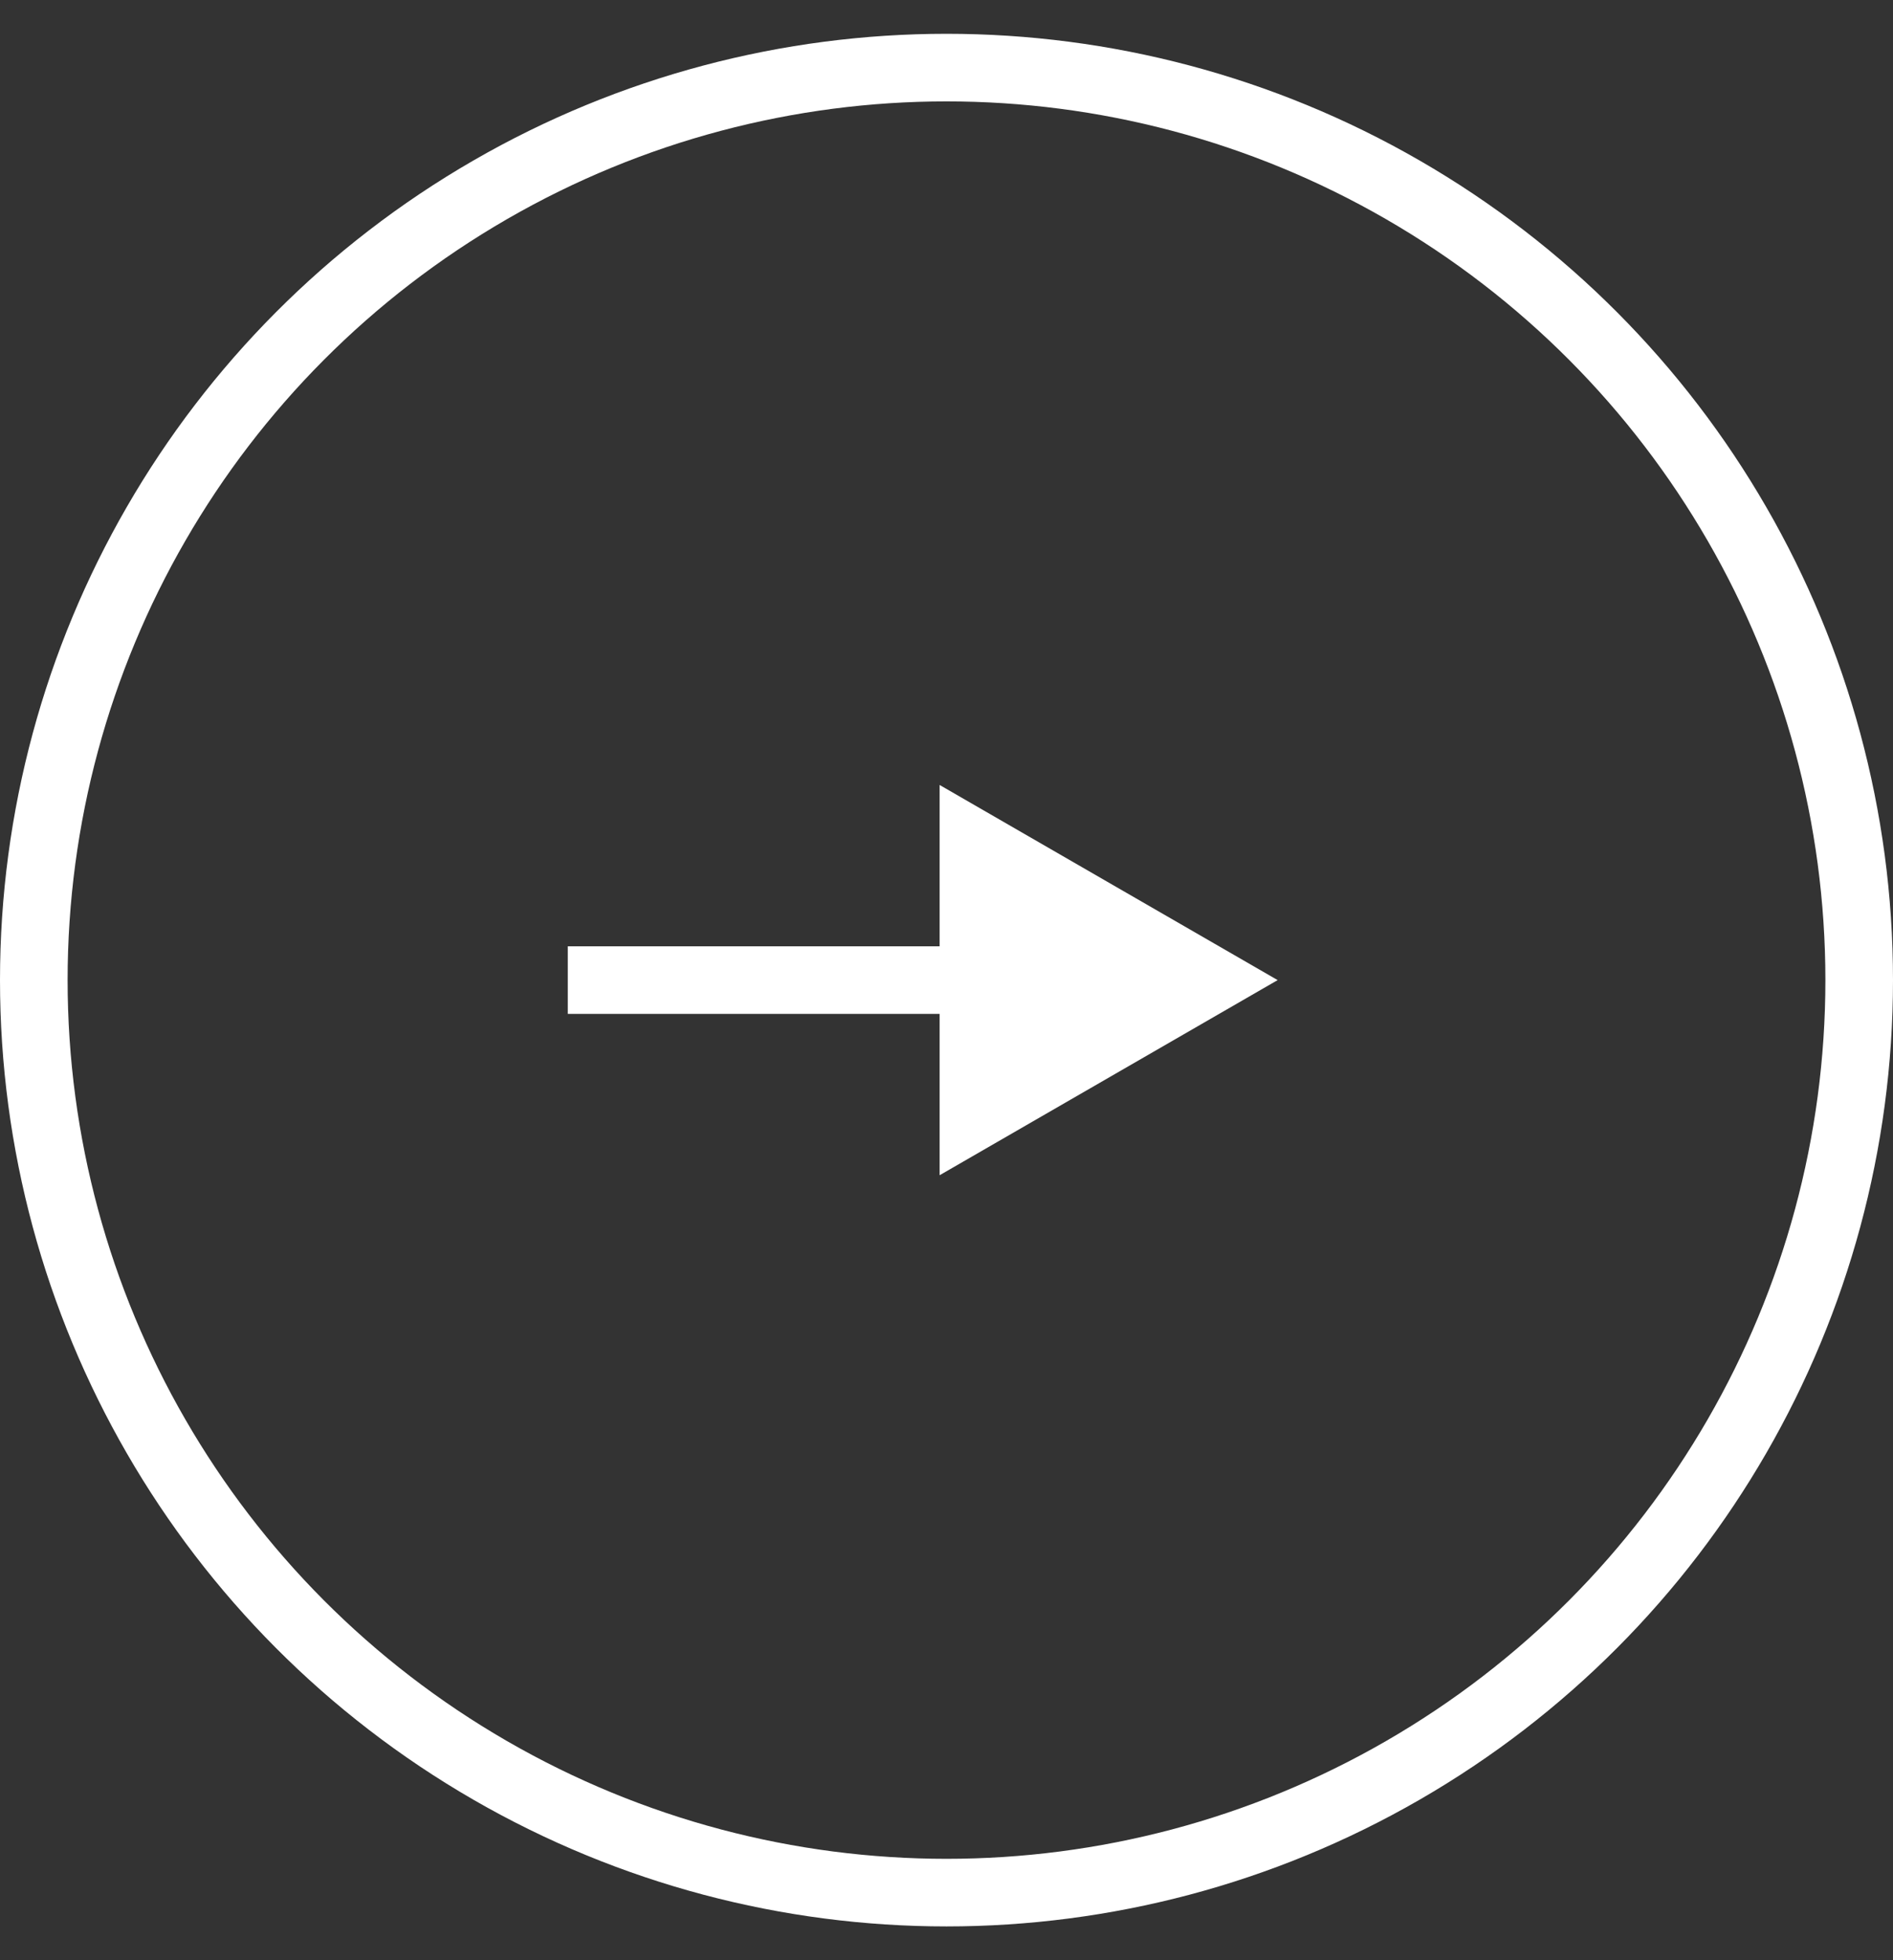
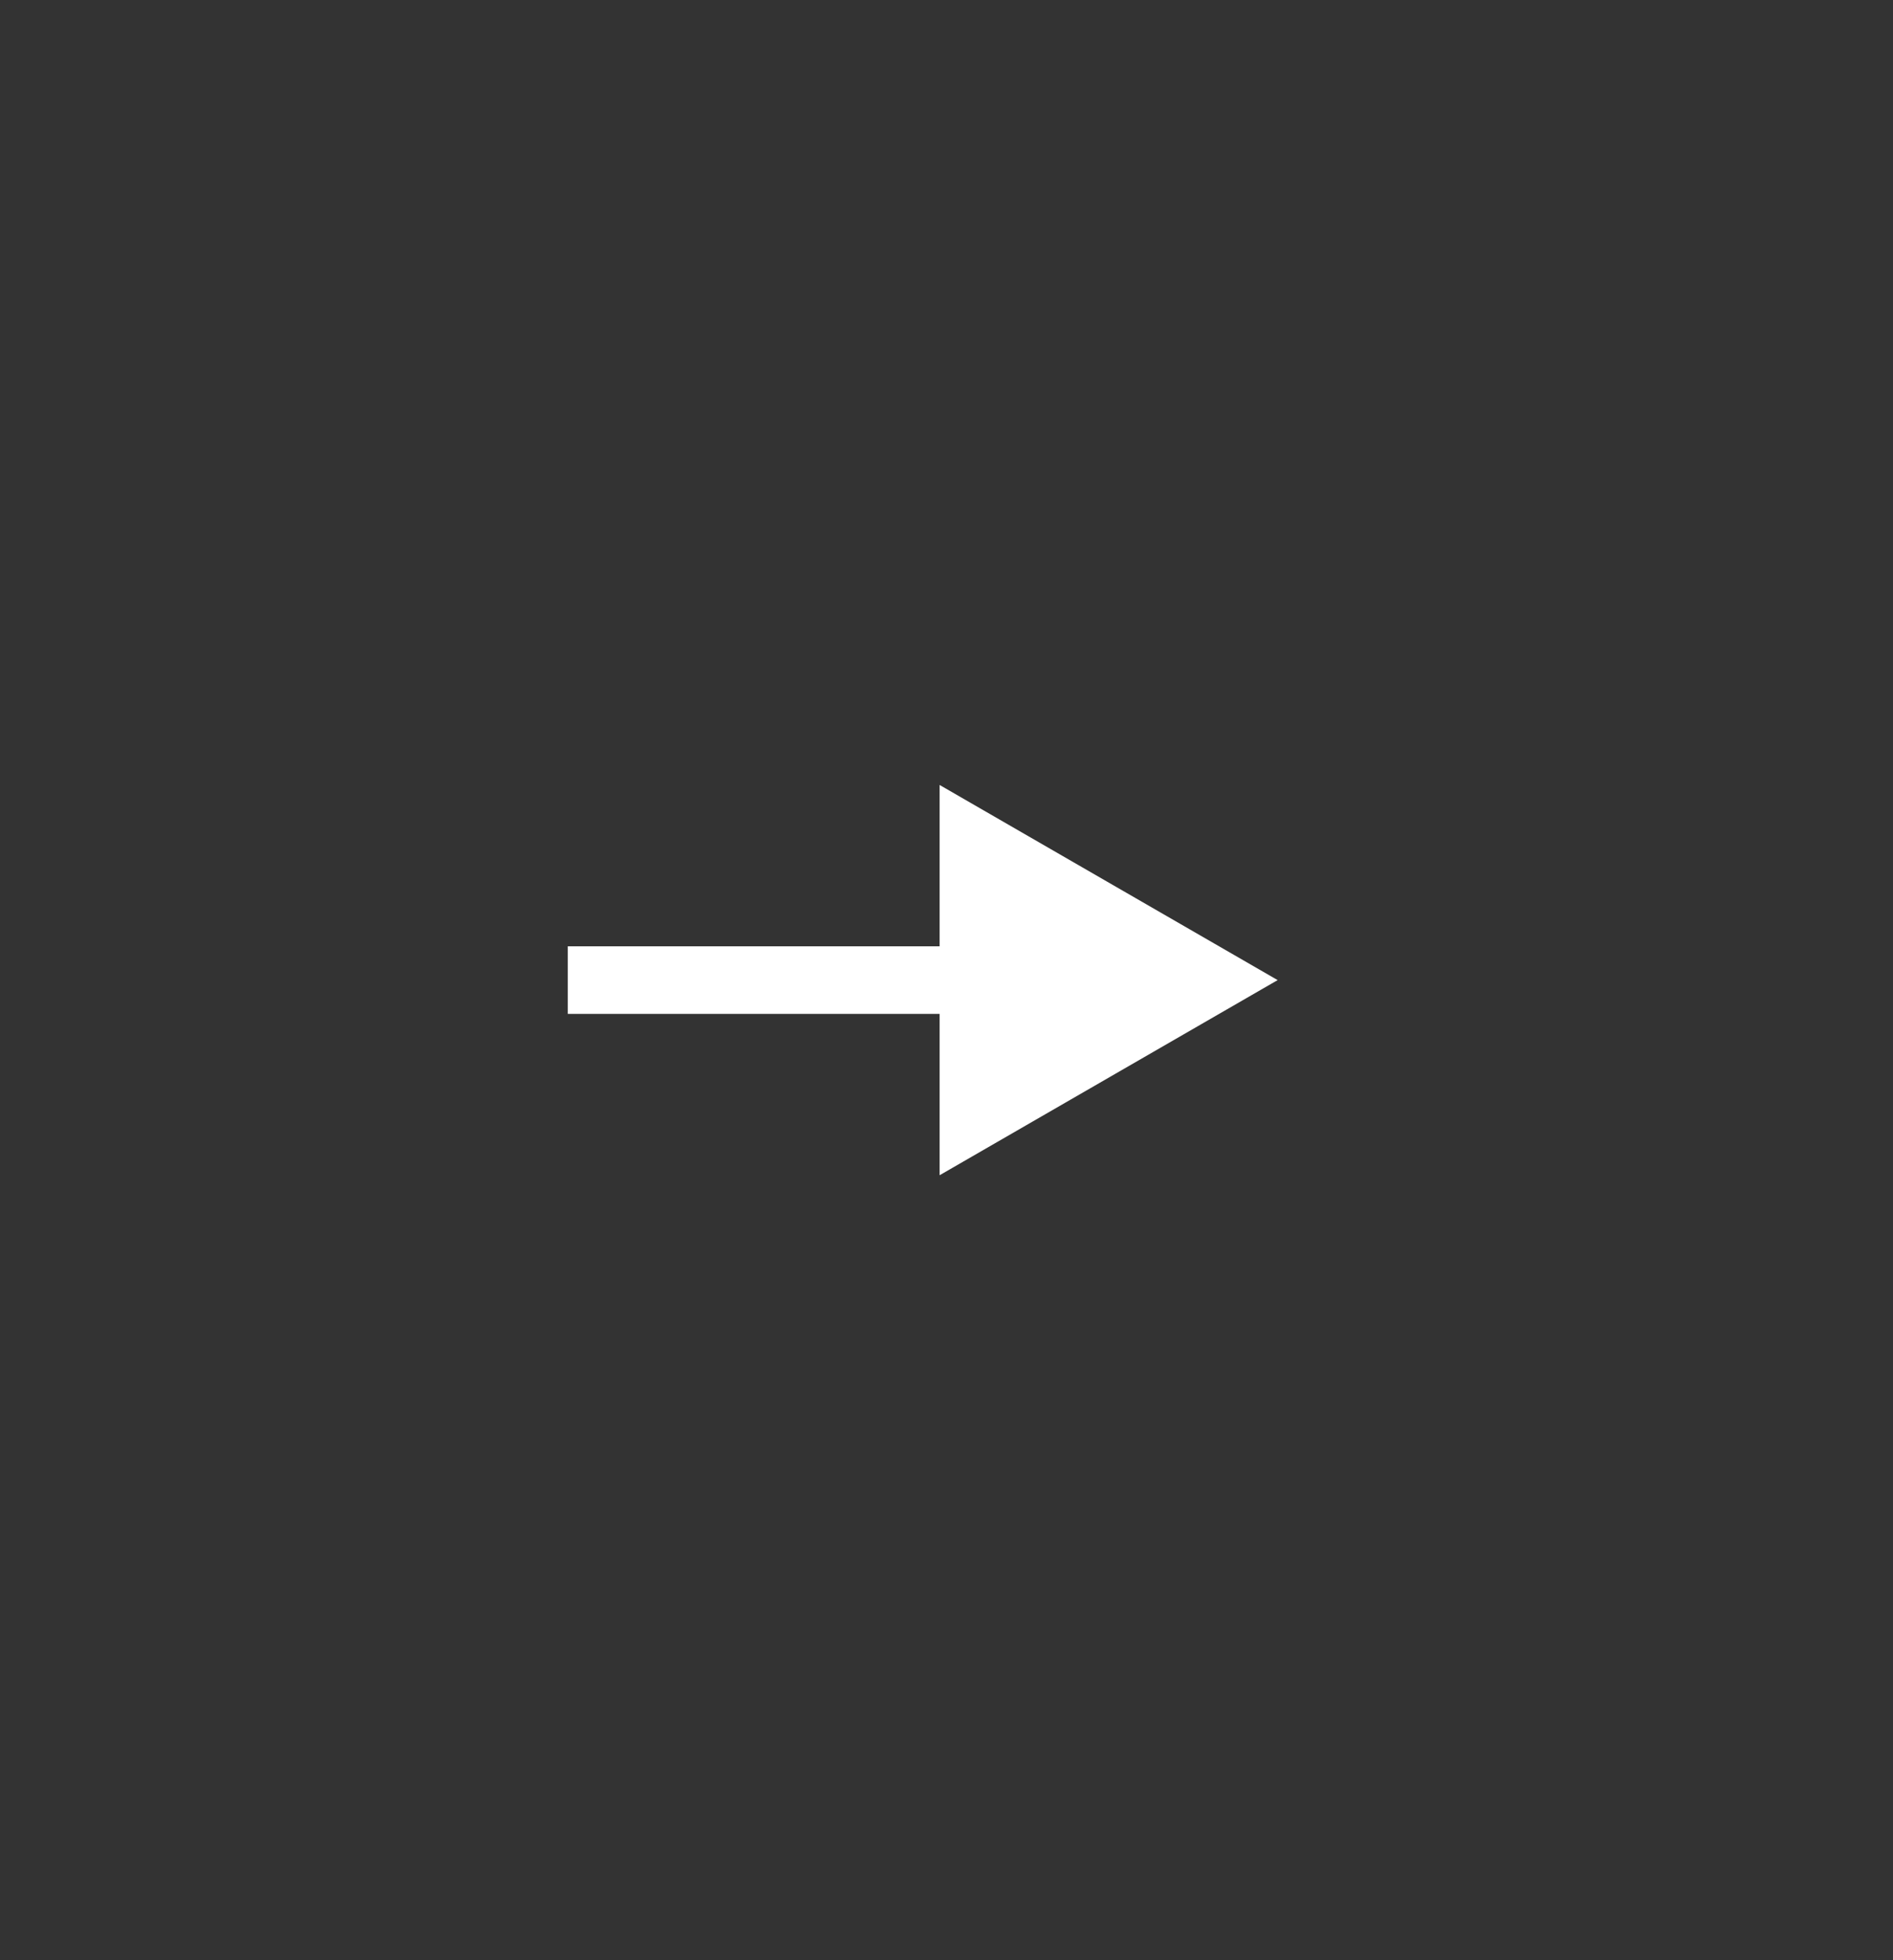
<svg xmlns="http://www.w3.org/2000/svg" width="28" height="29" viewBox="0 0 28 29" fill="none">
  <rect x="0" y="0" width="28" height="29" fill="#333333" stroke="none" />
-   <circle cx="14" cy="14.5" r="13.5" stroke="white" />
  <path d="M18.898 14.5L13.898 11.613V17.387L18.898 14.5ZM8.398 15H14.398V14H8.398V15Z" fill="white" />
</svg>